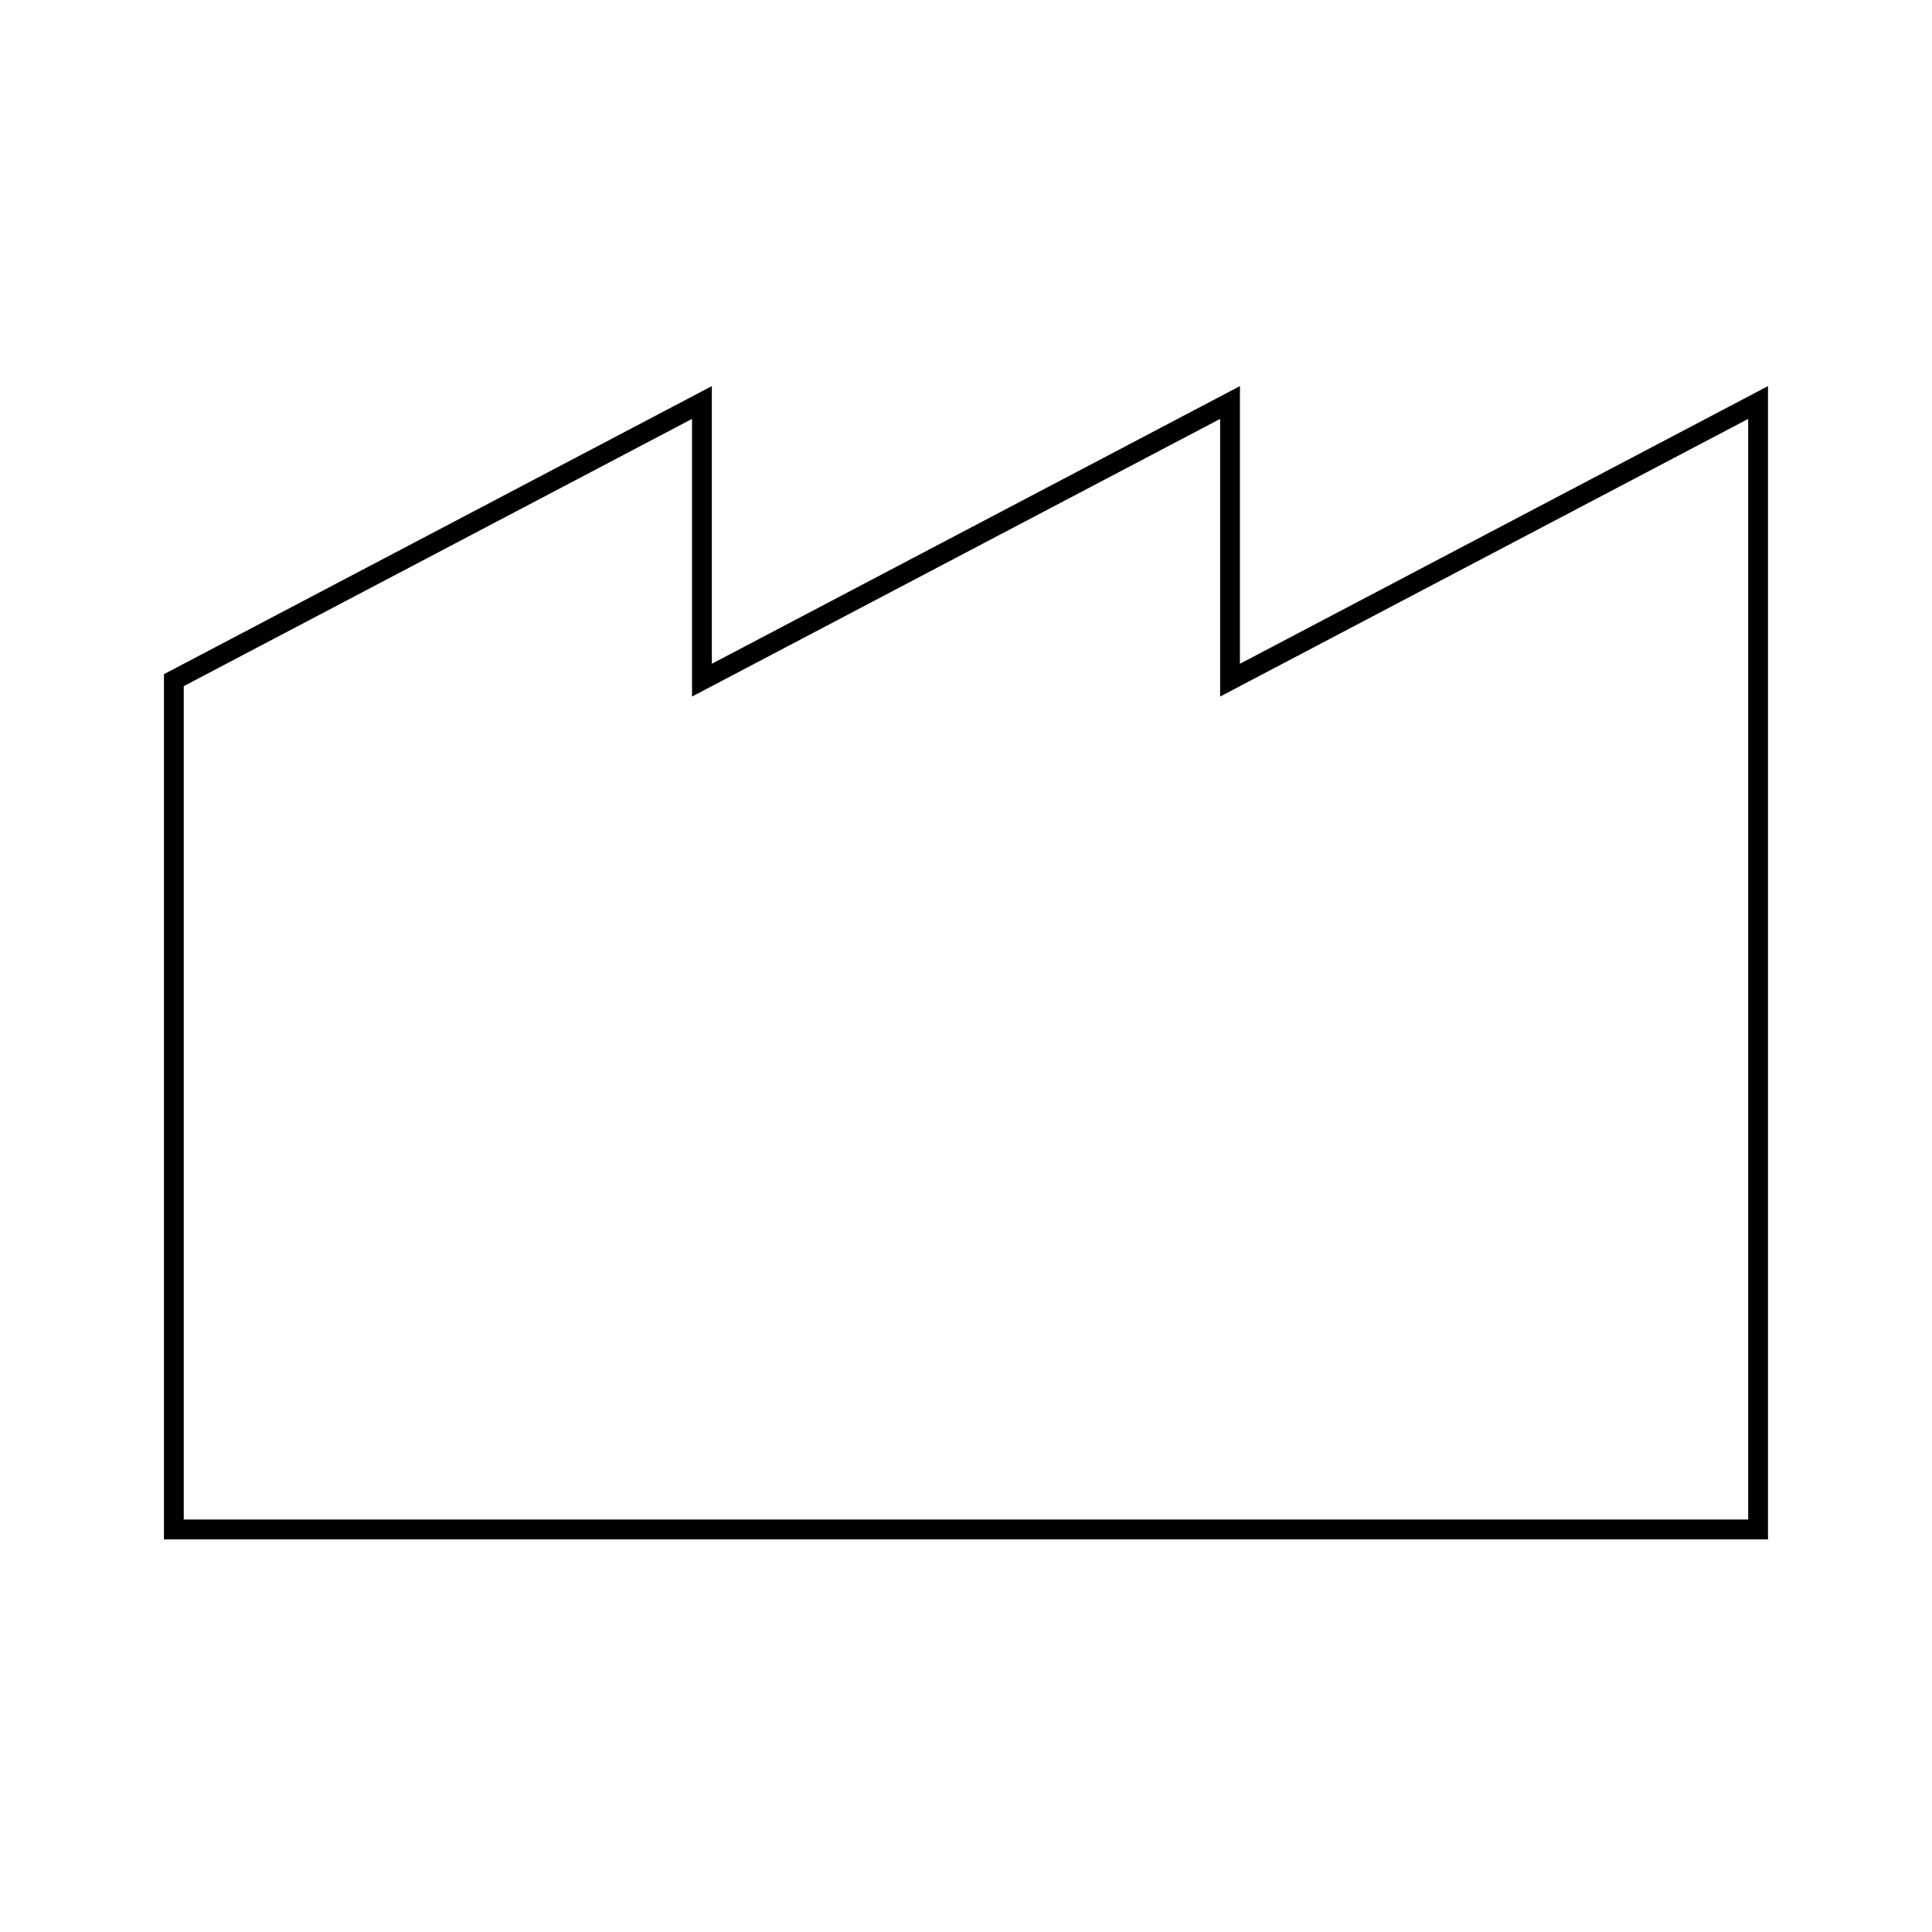
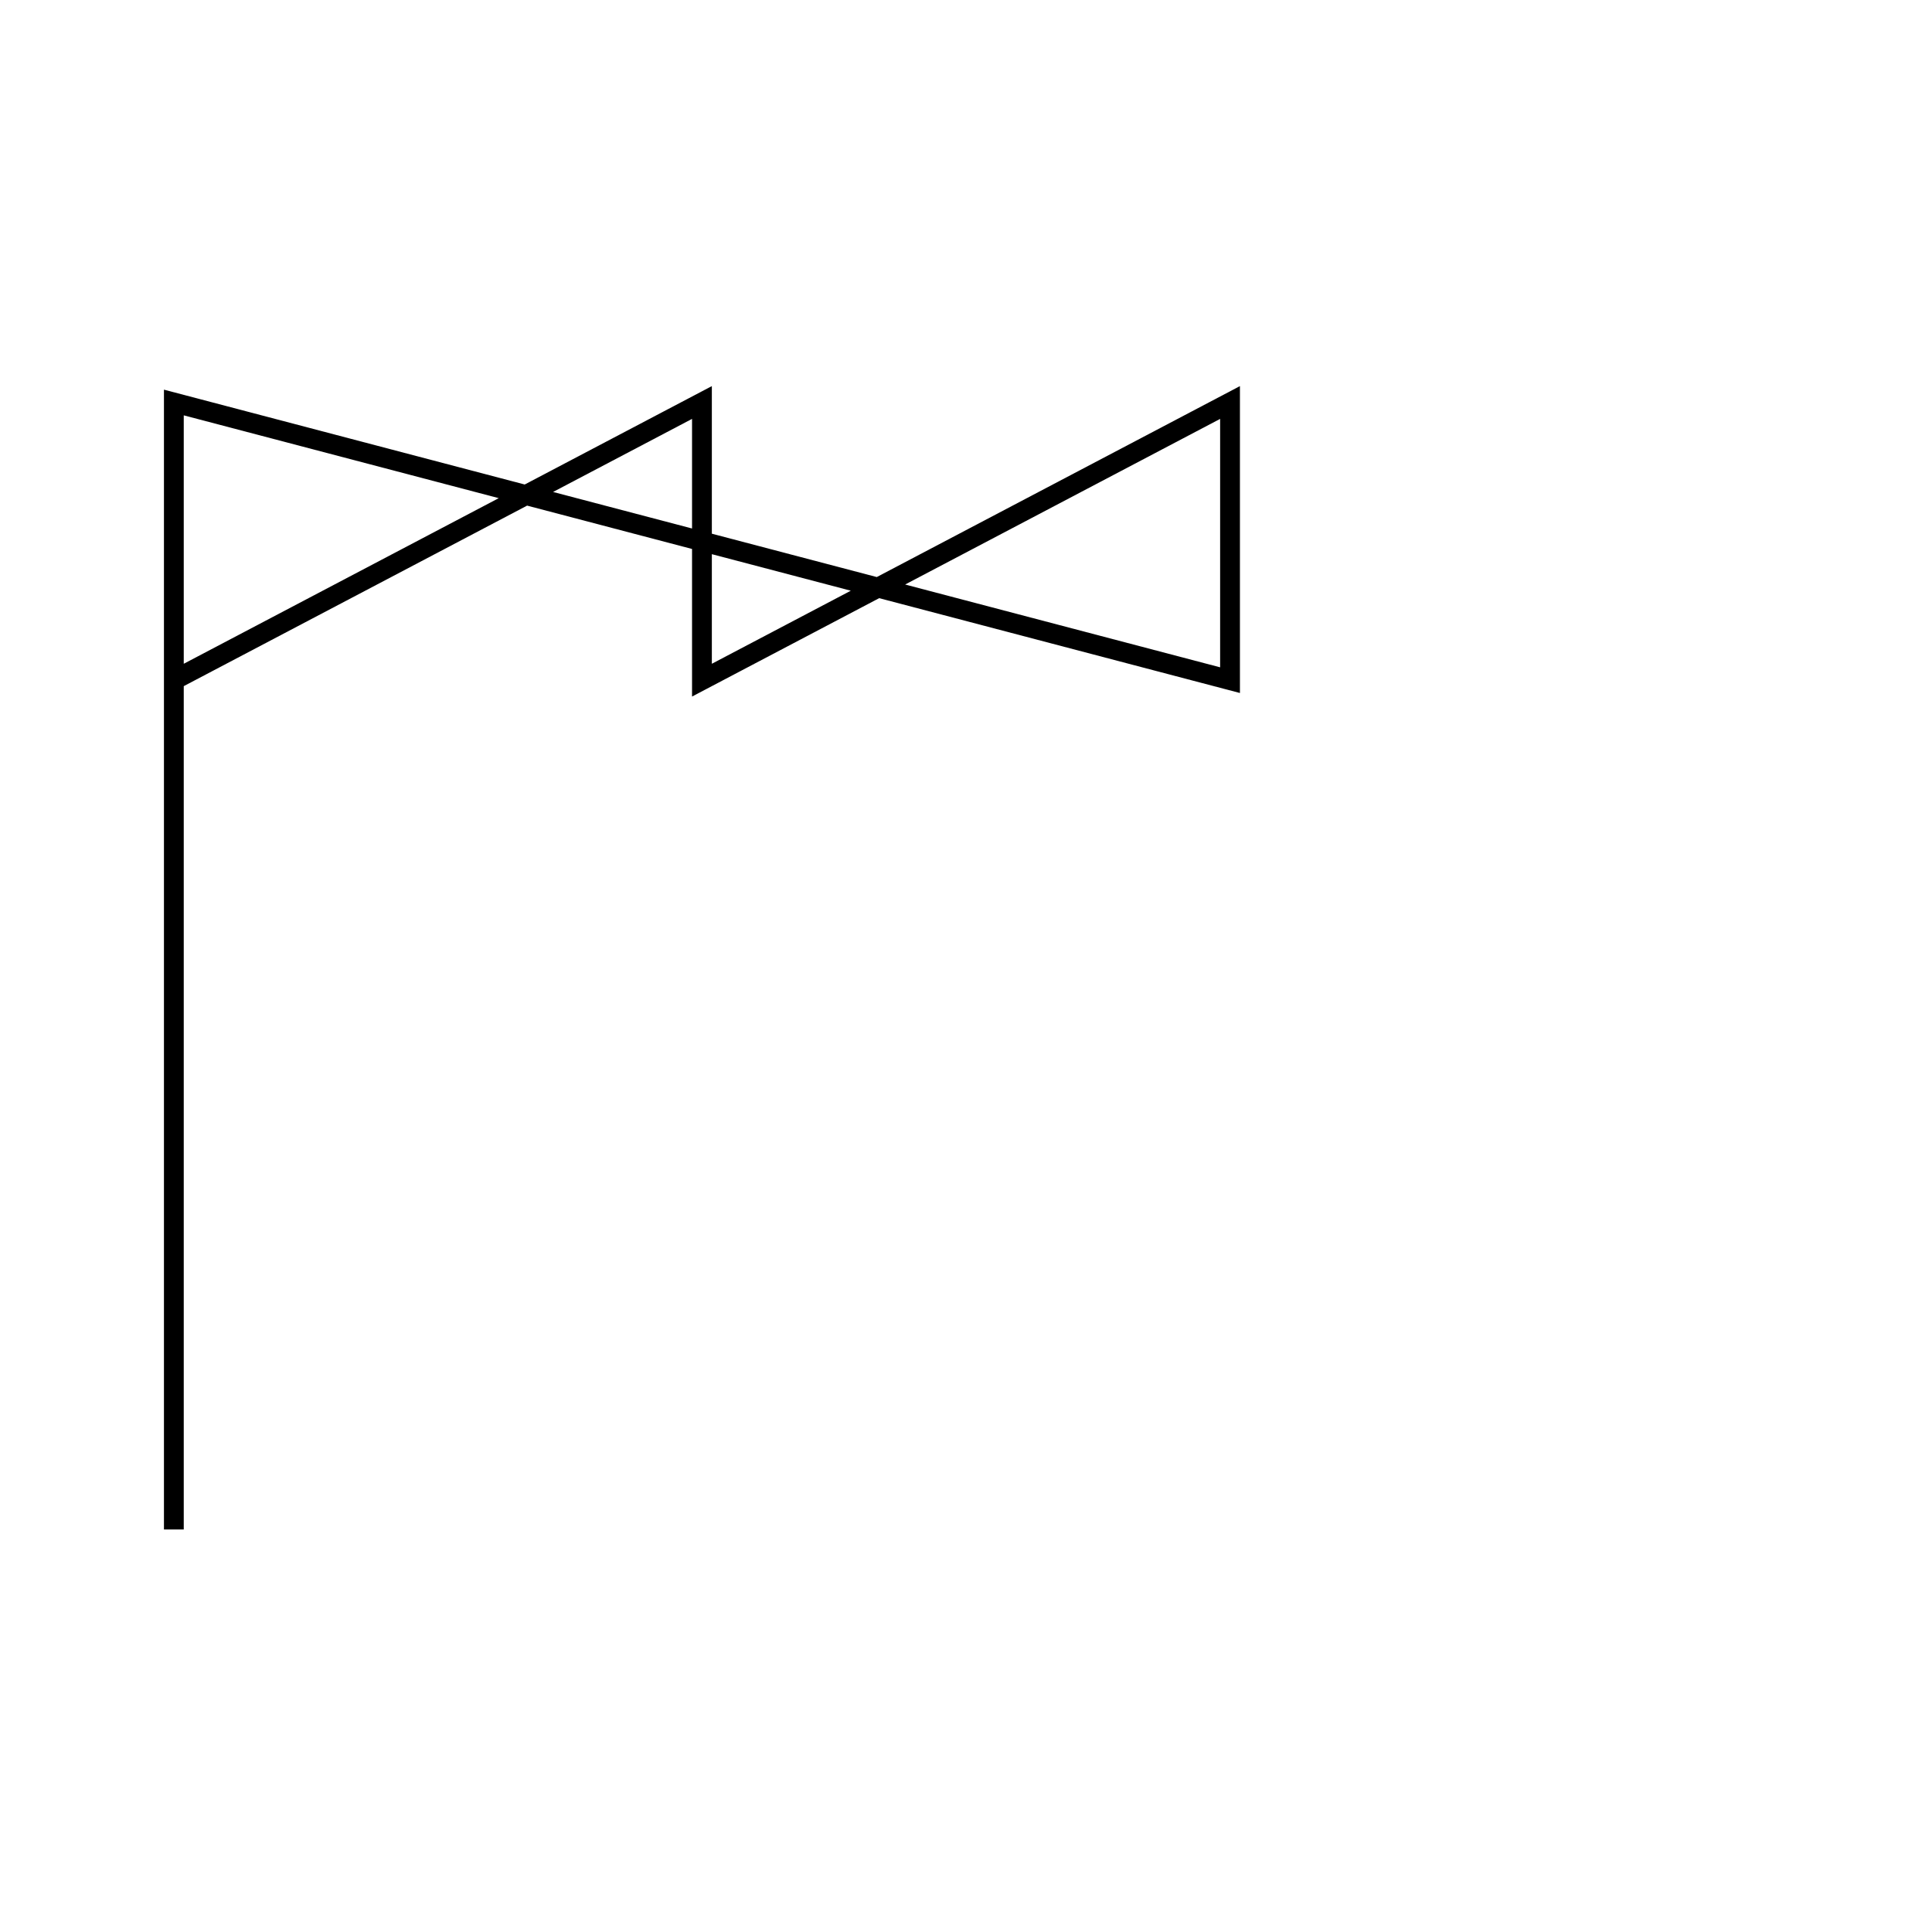
<svg xmlns="http://www.w3.org/2000/svg" width="800px" height="800px" version="1.1" viewBox="144 144 512 512">
-   <path transform="matrix(5.248 0 0 5.248 148.09 148.09)" d="m61.334 33.567v-14.021l-26.667 14.021v-14.021l-26.667 14.021v42.887h80v-56.908z" fill="none" stroke="#000000" />
+   <path transform="matrix(5.248 0 0 5.248 148.09 148.09)" d="m61.334 33.567v-14.021l-26.667 14.021v-14.021l-26.667 14.021v42.887v-56.908z" fill="none" stroke="#000000" />
</svg>